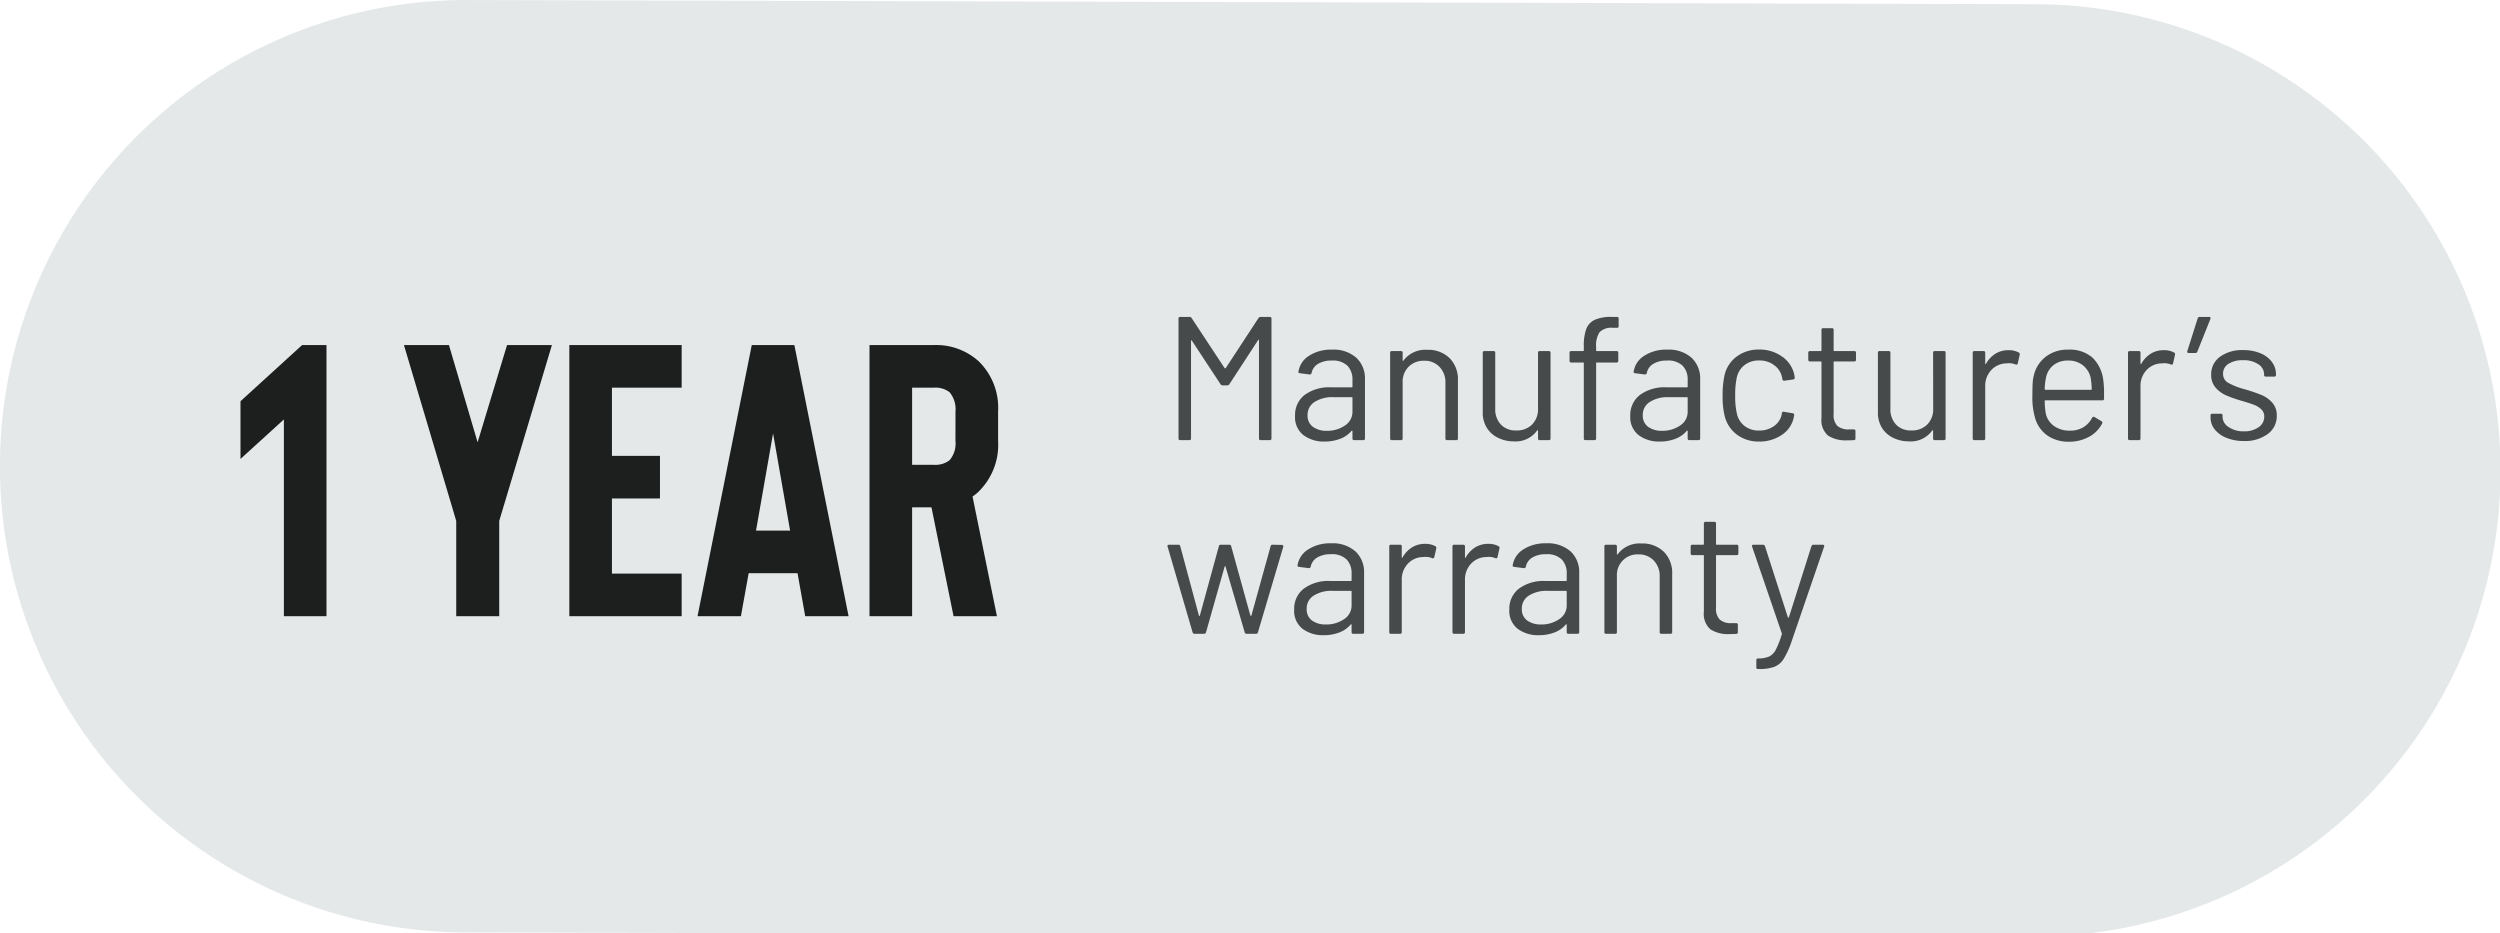
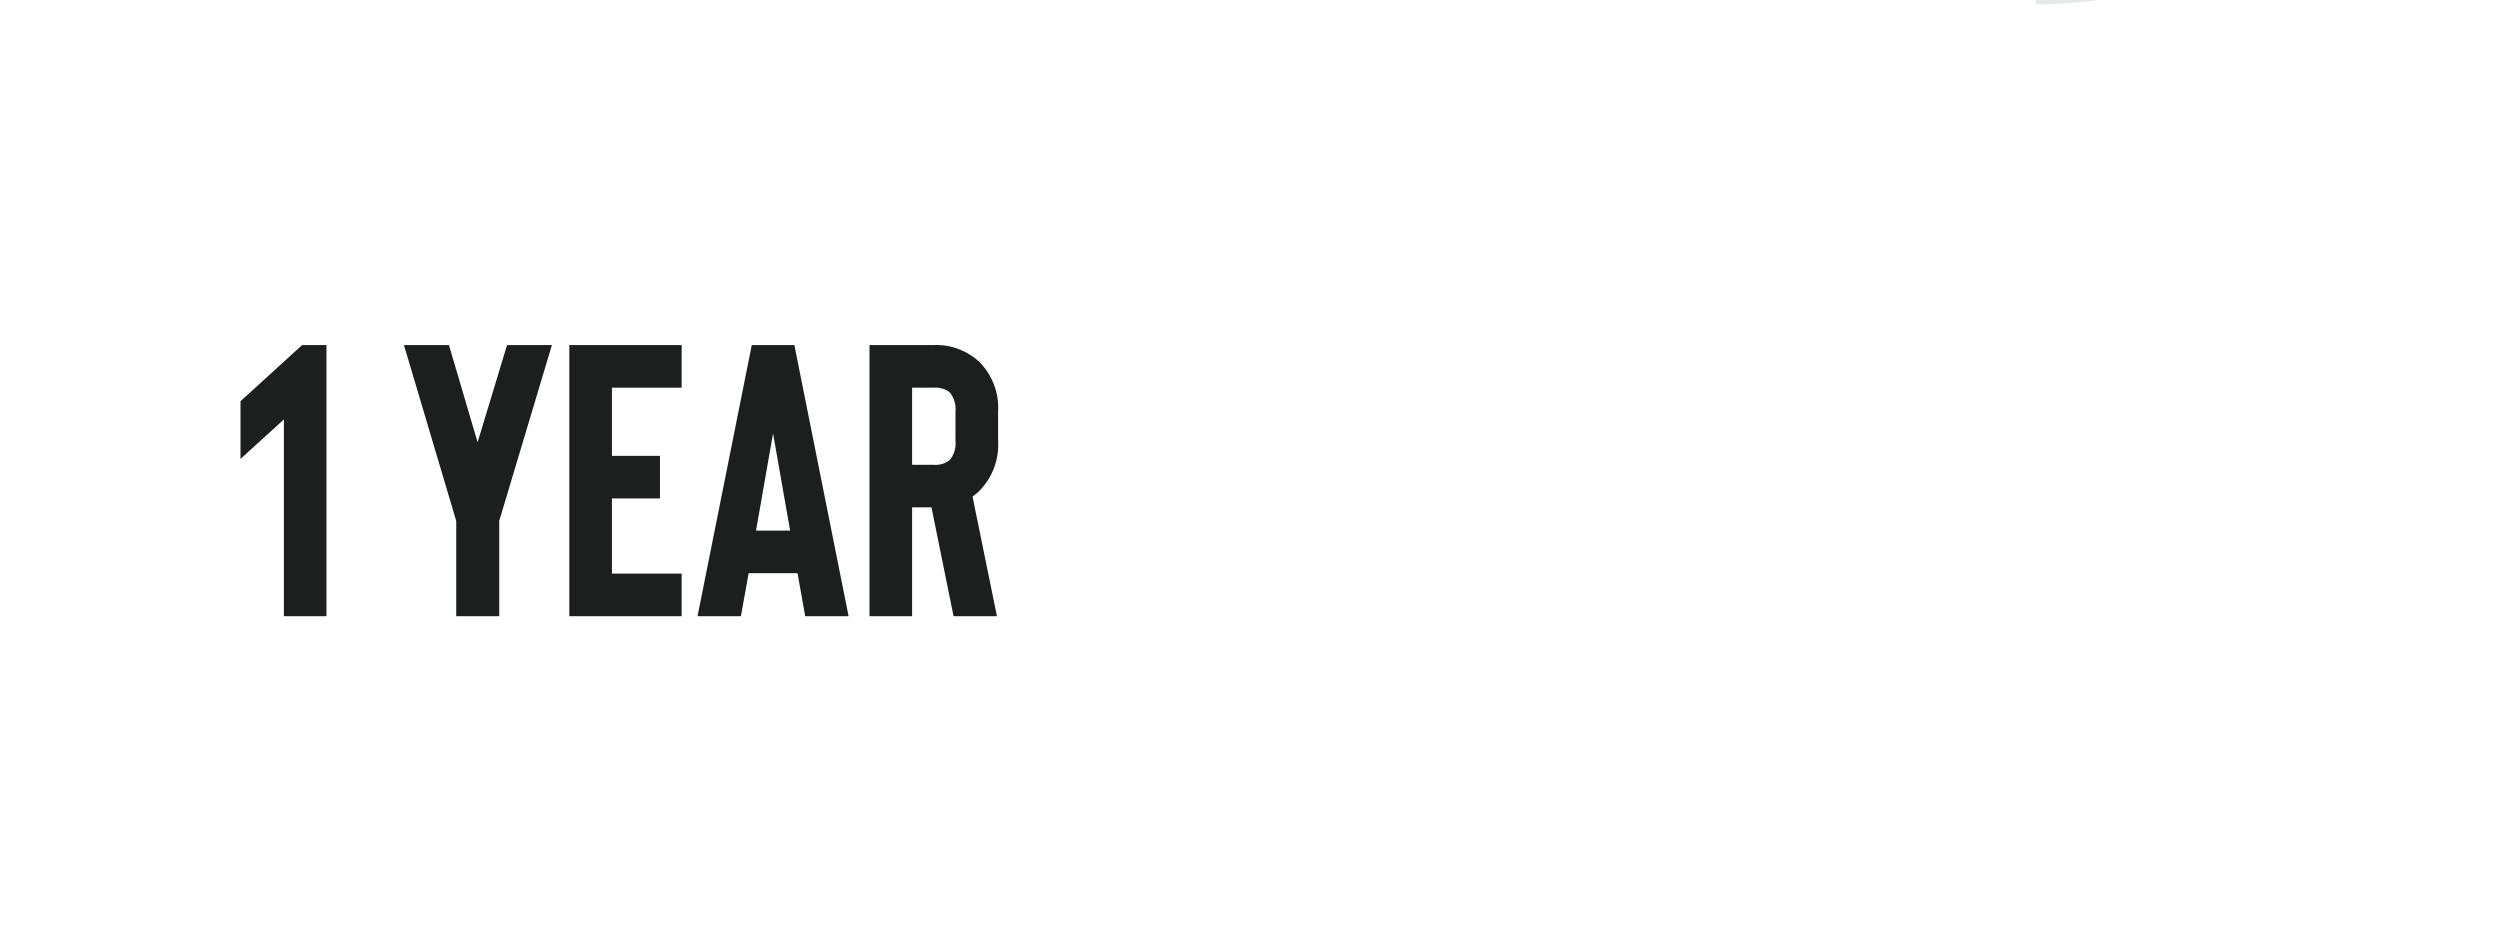
<svg xmlns="http://www.w3.org/2000/svg" width="142" height="53" viewBox="0 0 142 53">
  <defs>
    <clipPath id="clip-_1_an_EN_-_GRIS_1">
      <rect width="142" height="53" />
    </clipPath>
  </defs>
  <g id="_1_an_EN_-_GRIS_1" data-name="1 an EN - GRIS – 1" clip-path="url(#clip-_1_an_EN_-_GRIS_1)">
-     <path id="Tracé_15693" data-name="Tracé 15693" d="M-3587.282,1071.933l-89.225-.237a26.478,26.478,0,0,0-26.4,26.559,26.478,26.478,0,0,0,26.262,26.4l89.223.238a26.478,26.478,0,0,0,26.546-26.41A26.478,26.478,0,0,0-3587.282,1071.933Z" transform="translate(3702.904 -1071.695)" fill="#e4e8e9" stroke="rgba(0,0,0,0)" stroke-width="1" />
-     <path id="Tracé_15822" data-name="Tracé 15822" d="M5.48-6.93A.145.145,0,0,1,5.6-7h.52a.088.088,0,0,1,.1.1V-.1a.088.088,0,0,1-.1.1H5.61a.088.088,0,0,1-.1-.1V-5.66a.04.04,0,0,0-.02-.04q-.02-.01-.03.02L3.83-3.18a.145.145,0,0,1-.12.07H3.45a.151.151,0,0,1-.12-.06L1.7-5.65q-.01-.03-.03-.02a.04.04,0,0,0-.02.04V-.1a.088.088,0,0,1-.1.1H1.04a.088.088,0,0,1-.1-.1V-6.9a.088.088,0,0,1,.1-.1h.52a.135.135,0,0,1,.12.06L3.56-4.09a.041.041,0,0,0,.03.01.041.041,0,0,0,.03-.01ZM9.65-5.14a1.954,1.954,0,0,1,1.39.46,1.6,1.6,0,0,1,.49,1.22V-.1a.088.088,0,0,1-.1.1h-.51a.088.088,0,0,1-.1-.1V-.51a.034.034,0,0,0-.015-.03q-.015-.01-.035.01a1.562,1.562,0,0,1-.65.455A2.445,2.445,0,0,1,9.23.08,1.927,1.927,0,0,1,8.04-.28a1.286,1.286,0,0,1-.48-1.1A1.435,1.435,0,0,1,8.1-2.565,2.369,2.369,0,0,1,9.62-3h1.16a.035.035,0,0,0,.04-.04v-.38a1.11,1.11,0,0,0-.285-.805A1.181,1.181,0,0,0,9.65-4.52a1.468,1.468,0,0,0-.78.185.775.775,0,0,0-.37.515.106.106,0,0,1-.12.09L7.84-3.8q-.11-.02-.09-.08a1.289,1.289,0,0,1,.6-.91A2.278,2.278,0,0,1,9.65-5.14ZM9.37-.53a1.759,1.759,0,0,0,1.02-.3.918.918,0,0,0,.43-.795V-2.4a.035.035,0,0,0-.04-.04H9.73a1.864,1.864,0,0,0-1.06.27.856.856,0,0,0-.4.75.774.774,0,0,0,.305.665A1.306,1.306,0,0,0,9.37-.53Zm5.69-4.6a1.733,1.733,0,0,1,1.275.47A1.693,1.693,0,0,1,16.81-3.4V-.1a.088.088,0,0,1-.1.1H16.2a.088.088,0,0,1-.1-.1V-3.26a1.248,1.248,0,0,0-.335-.9,1.144,1.144,0,0,0-.865-.35,1.2,1.2,0,0,0-.89.34,1.2,1.2,0,0,0-.34.89V-.1a.088.088,0,0,1-.1.1h-.51a.088.088,0,0,1-.1-.1V-4.96a.088.088,0,0,1,.1-.1h.51a.088.088,0,0,1,.1.1v.43a.034.034,0,0,0,.015.03q.015.01.025-.01A1.544,1.544,0,0,1,15.06-5.13Zm6.3.17a.088.088,0,0,1,.1-.1h.51a.088.088,0,0,1,.1.1V-.1a.088.088,0,0,1-.1.1h-.51a.088.088,0,0,1-.1-.1V-.53a.032.032,0,0,0-.02-.03.02.02,0,0,0-.03.01,1.492,1.492,0,0,1-1.33.62,2.013,2.013,0,0,1-.885-.2,1.526,1.526,0,0,1-.64-.565,1.626,1.626,0,0,1-.235-.89V-4.96a.088.088,0,0,1,.1-.1h.51a.088.088,0,0,1,.1.1v3.17a1.256,1.256,0,0,0,.32.905,1.146,1.146,0,0,0,.87.335,1.213,1.213,0,0,0,.905-.34,1.227,1.227,0,0,0,.335-.9Zm4.25-1.42a.932.932,0,0,0-.75.245,1.339,1.339,0,0,0-.2.835v.2a.035.035,0,0,0,.04.04h1.12a.088.088,0,0,1,.1.1v.45a.088.088,0,0,1-.1.1H24.7a.035.035,0,0,0-.04.04V-.1a.088.088,0,0,1-.1.1h-.5a.088.088,0,0,1-.1-.1V-4.37a.035.035,0,0,0-.04-.04h-.67a.088.088,0,0,1-.1-.1v-.45a.088.088,0,0,1,.1-.1h.67a.035.035,0,0,0,.04-.04v-.24a2.734,2.734,0,0,1,.14-.975.939.939,0,0,1,.485-.52A2.285,2.285,0,0,1,25.55-7h.29a.088.088,0,0,1,.1.1v.42a.088.088,0,0,1-.1.1Zm3.08,1.24a1.954,1.954,0,0,1,1.39.46,1.6,1.6,0,0,1,.49,1.22V-.1a.088.088,0,0,1-.1.1h-.51a.088.088,0,0,1-.1-.1V-.51a.034.034,0,0,0-.015-.03q-.015-.01-.035.01a1.562,1.562,0,0,1-.65.455,2.445,2.445,0,0,1-.89.155,1.927,1.927,0,0,1-1.19-.36,1.286,1.286,0,0,1-.48-1.1,1.435,1.435,0,0,1,.545-1.185A2.369,2.369,0,0,1,28.66-3h1.16a.035.035,0,0,0,.04-.04v-.38a1.11,1.11,0,0,0-.285-.805,1.181,1.181,0,0,0-.885-.295,1.468,1.468,0,0,0-.78.185.775.775,0,0,0-.37.515.106.106,0,0,1-.12.09l-.54-.07q-.11-.02-.09-.08a1.289,1.289,0,0,1,.6-.91A2.278,2.278,0,0,1,28.69-5.14ZM28.41-.53a1.759,1.759,0,0,0,1.02-.3.918.918,0,0,0,.43-.795V-2.4a.035.035,0,0,0-.04-.04H28.77a1.864,1.864,0,0,0-1.06.27.856.856,0,0,0-.4.75.774.774,0,0,0,.305.665A1.306,1.306,0,0,0,28.41-.53Zm5.5.61A2.041,2.041,0,0,1,32.675-.3a1.878,1.878,0,0,1-.7-1.015,4.592,4.592,0,0,1-.13-1.24,4.918,4.918,0,0,1,.13-1.22,1.818,1.818,0,0,1,.7-.995,2.063,2.063,0,0,1,1.24-.375,2.168,2.168,0,0,1,1.265.37,1.679,1.679,0,0,1,.7.92,1.688,1.688,0,0,1,.06.3v.02q0,.07-.09.09l-.5.07h-.02q-.07,0-.09-.09l-.03-.15a1.124,1.124,0,0,0-.44-.645,1.367,1.367,0,0,0-.85-.265,1.3,1.3,0,0,0-.835.265,1.212,1.212,0,0,0-.435.705,4.546,4.546,0,0,0-.09,1.01,4.442,4.442,0,0,0,.09,1.02,1.216,1.216,0,0,0,.435.715,1.3,1.3,0,0,0,.835.265,1.41,1.41,0,0,0,.845-.255A1.08,1.08,0,0,0,35.2-1.45v-.04l.01-.04q.01-.1.12-.08l.49.08q.1.02.09.11l-.04.2a1.584,1.584,0,0,1-.69.94A2.236,2.236,0,0,1,33.91.08Zm5.51-4.65a.088.088,0,0,1-.1.1H38.19a.035.035,0,0,0-.04.04v2.95a.881.881,0,0,0,.215.675.984.984,0,0,0,.675.195h.25a.088.088,0,0,1,.1.1V-.1a.088.088,0,0,1-.1.1q-.12.01-.37.01a1.838,1.838,0,0,1-1.09-.27,1.165,1.165,0,0,1-.37-1V-4.43a.035.035,0,0,0-.04-.04h-.61a.088.088,0,0,1-.1-.1v-.39a.088.088,0,0,1,.1-.1h.61a.035.035,0,0,0,.04-.04V-6.26a.088.088,0,0,1,.1-.1h.49a.088.088,0,0,1,.1.1V-5.1a.035.035,0,0,0,.04.04h1.13a.088.088,0,0,1,.1.1Zm4.38-.39a.088.088,0,0,1,.1-.1h.51a.088.088,0,0,1,.1.1V-.1a.088.088,0,0,1-.1.1H43.9a.088.088,0,0,1-.1-.1V-.53a.032.032,0,0,0-.02-.03.02.02,0,0,0-.03.01,1.492,1.492,0,0,1-1.33.62,2.013,2.013,0,0,1-.885-.2A1.526,1.526,0,0,1,40.9-.69a1.626,1.626,0,0,1-.235-.89V-4.96a.088.088,0,0,1,.1-.1h.51a.088.088,0,0,1,.1.1v3.17a1.256,1.256,0,0,0,.32.905,1.146,1.146,0,0,0,.87.335,1.213,1.213,0,0,0,.905-.34,1.227,1.227,0,0,0,.335-.9Zm4.29-.15a1.18,1.18,0,0,1,.57.13.106.106,0,0,1,.06.13l-.11.49a.085.085,0,0,1-.13.06,1.017,1.017,0,0,0-.39-.07l-.13.01a1.191,1.191,0,0,0-.86.385,1.3,1.3,0,0,0-.34.925V-.1a.088.088,0,0,1-.1.1h-.51a.088.088,0,0,1-.1-.1V-4.96a.088.088,0,0,1,.1-.1h.51a.088.088,0,0,1,.1.1v.61q0,.03.015.035T46.8-4.33a1.592,1.592,0,0,1,.535-.575A1.385,1.385,0,0,1,48.09-5.11Zm5.38,1.73a5.086,5.086,0,0,1,.04.7v.32a.088.088,0,0,1-.1.1H50.18a.035.035,0,0,0-.04.04,4.463,4.463,0,0,0,.06.71,1.2,1.2,0,0,0,.47.71,1.533,1.533,0,0,0,.92.26,1.422,1.422,0,0,0,.74-.19,1.307,1.307,0,0,0,.5-.54q.06-.09.14-.04l.39.23a.1.1,0,0,1,.04.14,1.8,1.8,0,0,1-.75.755A2.347,2.347,0,0,1,51.5.09a2.106,2.106,0,0,1-1.19-.34,1.823,1.823,0,0,1-.69-.92,4.107,4.107,0,0,1-.18-1.38q0-.42.015-.685a2.182,2.182,0,0,1,.075-.475,1.852,1.852,0,0,1,.685-1.04,2,2,0,0,1,1.245-.39,1.969,1.969,0,0,1,1.4.46A2.131,2.131,0,0,1,53.47-3.38ZM51.46-4.52a1.28,1.28,0,0,0-.815.255,1.181,1.181,0,0,0-.425.685,3.238,3.238,0,0,0-.08.68.035.035,0,0,0,.04.04h2.59a.035.035,0,0,0,.04-.04,4.5,4.5,0,0,0-.06-.64,1.264,1.264,0,0,0-.445-.715A1.32,1.32,0,0,0,51.46-4.52Zm5.45-.59a1.18,1.18,0,0,1,.57.13.106.106,0,0,1,.06.13l-.11.49a.085.085,0,0,1-.13.06,1.017,1.017,0,0,0-.39-.07l-.13.01a1.191,1.191,0,0,0-.86.385,1.3,1.3,0,0,0-.34.925V-.1a.088.088,0,0,1-.1.1h-.51a.088.088,0,0,1-.1-.1V-4.96a.088.088,0,0,1,.1-.1h.51a.088.088,0,0,1,.1.1v.61q0,.03.015.035t.025-.015a1.592,1.592,0,0,1,.535-.575A1.385,1.385,0,0,1,56.91-5.11ZM59.48-7a.074.074,0,0,1,.07.035.1.1,0,0,1,0,.085l-.74,1.85a.11.11,0,0,1-.11.08h-.38q-.11,0-.08-.11l.59-1.86A.117.117,0,0,1,58.95-7ZM61.46.05a2.584,2.584,0,0,1-.995-.18,1.609,1.609,0,0,1-.67-.48,1.06,1.06,0,0,1-.235-.67V-1.4a.088.088,0,0,1,.1-.1h.48a.088.088,0,0,1,.1.1v.08a.7.7,0,0,0,.345.575A1.457,1.457,0,0,0,61.45-.5a1.386,1.386,0,0,0,.84-.235.711.711,0,0,0,.32-.6.546.546,0,0,0-.165-.41,1.186,1.186,0,0,0-.39-.25q-.225-.09-.695-.23a7.161,7.161,0,0,1-.92-.32,1.691,1.691,0,0,1-.6-.445,1.073,1.073,0,0,1-.245-.725,1.216,1.216,0,0,1,.5-1.02,2.125,2.125,0,0,1,1.32-.38,2.481,2.481,0,0,1,.975.18,1.521,1.521,0,0,1,.655.495,1.167,1.167,0,0,1,.23.7v.03a.088.088,0,0,1-.1.1H62.7a.088.088,0,0,1-.1-.1v-.03a.68.68,0,0,0-.325-.57,1.488,1.488,0,0,0-.875-.23,1.465,1.465,0,0,0-.82.205.643.643,0,0,0-.31.565.573.573,0,0,0,.3.52,4.09,4.09,0,0,0,.93.36,9.382,9.382,0,0,1,.94.32,1.729,1.729,0,0,1,.62.435,1.062,1.062,0,0,1,.26.745,1.244,1.244,0,0,1-.51,1.04A2.165,2.165,0,0,1,61.46.05ZM1.85,11a.11.11,0,0,1-.11-.08L.32,6.05.31,6.02q0-.08.1-.08H.93a.1.1,0,0,1,.11.09L2.1,9.97q.01.02.025.02t.025-.02L3.23,6.03a.1.1,0,0,1,.11-.09h.48a.1.1,0,0,1,.11.08L5.02,9.96a.033.033,0,0,0,.06,0L6.17,6.03a.1.1,0,0,1,.11-.09l.52.01a.084.084,0,0,1,.09.11L5.45,10.92a.11.11,0,0,1-.11.08H4.81a.11.11,0,0,1-.11-.08L3.61,7.18q-.01-.02-.025-.02t-.025.02L2.5,10.92a.11.11,0,0,1-.11.08ZM9.6,5.86a1.954,1.954,0,0,1,1.39.46,1.6,1.6,0,0,1,.49,1.22V10.9a.088.088,0,0,1-.1.1h-.51a.088.088,0,0,1-.1-.1v-.41a.034.034,0,0,0-.015-.03q-.015-.01-.035.01a1.562,1.562,0,0,1-.65.455,2.445,2.445,0,0,1-.89.155,1.927,1.927,0,0,1-1.19-.36,1.286,1.286,0,0,1-.48-1.1,1.435,1.435,0,0,1,.545-1.185A2.369,2.369,0,0,1,9.57,8h1.16a.035.035,0,0,0,.04-.04V7.58a1.11,1.11,0,0,0-.285-.805A1.181,1.181,0,0,0,9.6,6.48a1.468,1.468,0,0,0-.78.185.775.775,0,0,0-.37.515.106.106,0,0,1-.12.09L7.79,7.2q-.11-.02-.09-.08a1.289,1.289,0,0,1,.6-.91A2.278,2.278,0,0,1,9.6,5.86Zm-.28,4.61a1.759,1.759,0,0,0,1.02-.3.918.918,0,0,0,.43-.8V8.6a.035.035,0,0,0-.04-.04H9.68a1.864,1.864,0,0,0-1.06.27.856.856,0,0,0-.4.75.774.774,0,0,0,.3.665A1.306,1.306,0,0,0,9.32,10.47Zm5.63-4.58a1.18,1.18,0,0,1,.57.13.106.106,0,0,1,.06.13l-.11.49a.085.085,0,0,1-.13.06,1.017,1.017,0,0,0-.39-.07l-.13.01a1.191,1.191,0,0,0-.86.385,1.3,1.3,0,0,0-.34.925V10.9a.088.088,0,0,1-.1.1h-.51a.088.088,0,0,1-.1-.1V6.04a.088.088,0,0,1,.1-.1h.51a.088.088,0,0,1,.1.1v.61q0,.03.015.035t.025-.015a1.592,1.592,0,0,1,.535-.575A1.385,1.385,0,0,1,14.95,5.89Zm3.59,0a1.18,1.18,0,0,1,.57.13.106.106,0,0,1,.06.13l-.11.49a.085.085,0,0,1-.13.06,1.017,1.017,0,0,0-.39-.07l-.13.01a1.191,1.191,0,0,0-.86.385,1.3,1.3,0,0,0-.34.925V10.9a.088.088,0,0,1-.1.1H16.6a.088.088,0,0,1-.1-.1V6.04a.088.088,0,0,1,.1-.1h.51a.088.088,0,0,1,.1.1v.61q0,.03.015.035t.025-.015a1.592,1.592,0,0,1,.535-.575A1.385,1.385,0,0,1,18.54,5.89Zm3.28-.03a1.954,1.954,0,0,1,1.39.46,1.6,1.6,0,0,1,.49,1.22V10.9a.088.088,0,0,1-.1.1h-.51a.088.088,0,0,1-.1-.1v-.41a.034.034,0,0,0-.015-.03q-.015-.01-.035.01a1.562,1.562,0,0,1-.65.455,2.445,2.445,0,0,1-.89.155,1.927,1.927,0,0,1-1.19-.36,1.286,1.286,0,0,1-.48-1.1,1.435,1.435,0,0,1,.545-1.185A2.369,2.369,0,0,1,21.79,8h1.16a.035.035,0,0,0,.04-.04V7.58a1.11,1.11,0,0,0-.285-.805,1.181,1.181,0,0,0-.885-.295,1.468,1.468,0,0,0-.78.185.775.775,0,0,0-.37.515.106.106,0,0,1-.12.09l-.54-.07q-.11-.02-.09-.08a1.289,1.289,0,0,1,.6-.91A2.278,2.278,0,0,1,21.82,5.86Zm-.28,4.61a1.759,1.759,0,0,0,1.02-.3.918.918,0,0,0,.43-.8V8.6a.035.035,0,0,0-.04-.04H21.9a1.864,1.864,0,0,0-1.06.27.856.856,0,0,0-.4.75.774.774,0,0,0,.305.665A1.306,1.306,0,0,0,21.54,10.47Zm5.69-4.6a1.733,1.733,0,0,1,1.275.47A1.693,1.693,0,0,1,28.98,7.6v3.3a.088.088,0,0,1-.1.1h-.51a.088.088,0,0,1-.1-.1V7.74a1.248,1.248,0,0,0-.335-.9,1.144,1.144,0,0,0-.865-.35,1.167,1.167,0,0,0-1.23,1.23V10.9a.088.088,0,0,1-.1.1h-.51a.088.088,0,0,1-.1-.1V6.04a.088.088,0,0,1,.1-.1h.51a.088.088,0,0,1,.1.1v.43a.034.034,0,0,0,.015.03q.015.01.025-.01A1.544,1.544,0,0,1,27.23,5.87Zm5.51.56a.088.088,0,0,1-.1.1H31.51a.035.035,0,0,0-.04.04V9.52a.881.881,0,0,0,.215.675.984.984,0,0,0,.675.2h.25a.088.088,0,0,1,.1.1v.41a.088.088,0,0,1-.1.1q-.12.01-.37.01a1.838,1.838,0,0,1-1.09-.27,1.165,1.165,0,0,1-.37-1V6.57a.035.035,0,0,0-.04-.04h-.61a.088.088,0,0,1-.1-.1V6.04a.088.088,0,0,1,.1-.1h.61a.035.035,0,0,0,.04-.04V4.74a.088.088,0,0,1,.1-.1h.49a.088.088,0,0,1,.1.1V5.9a.035.035,0,0,0,.04.04h1.13a.088.088,0,0,1,.1.1ZM33.83,13q-.07,0-.07-.1v-.4a.088.088,0,0,1,.1-.1h.04a1.5,1.5,0,0,0,.6-.115.878.878,0,0,0,.37-.39,5.059,5.059,0,0,0,.335-.865q.02-.04,0-.06L33.52,6.05l-.01-.04q0-.07.09-.07h.53a.117.117,0,0,1,.12.08l1.3,4.04a.032.032,0,0,0,.06,0l1.28-4.04a.117.117,0,0,1,.12-.08h.52q.11,0,.08.11l-1.85,5.39a4.93,4.93,0,0,1-.45.99,1.119,1.119,0,0,1-.525.445A2.483,2.483,0,0,1,33.9,13Z" transform="translate(66 25)" fill="#474a4a" />
+     <path id="Tracé_15693" data-name="Tracé 15693" d="M-3587.282,1071.933l-89.225-.237l89.223.238a26.478,26.478,0,0,0,26.546-26.41A26.478,26.478,0,0,0-3587.282,1071.933Z" transform="translate(3702.904 -1071.695)" fill="#e4e8e9" stroke="rgba(0,0,0,0)" stroke-width="1" />
    <path id="Tracé_15823" data-name="Tracé 15823" d="M.66-12.21l3.5-3.19H5.544V0H3.124V-11.176L.66-8.932ZM18.348-15.4,15.356-5.412V0H12.914V-5.412L9.944-15.4H12.5l1.628,5.522L15.8-15.4Zm7.37,2.42h-3.96v3.872h2.728v2.42H21.758V-2.42h3.96V0h-6.38V-15.4h6.38ZM32.736,0,32.3-2.442H29.524L29.084,0H26.62L29.7-15.4h2.42L35.2,0ZM29.942-4.862h1.936l-.968-5.522ZM43.626,0H41.162L39.908-6.182h-1.1V0h-2.42V-15.4H40.04a3.591,3.591,0,0,1,2.552.924,3.692,3.692,0,0,1,1.1,2.86v1.65a3.72,3.72,0,0,1-1.1,2.882,2.3,2.3,0,0,1-.352.286ZM41.272-11.616a1.518,1.518,0,0,0-.33-1.1,1.3,1.3,0,0,0-.9-.264H38.808V-8.6H40.04a1.3,1.3,0,0,0,.9-.264,1.471,1.471,0,0,0,.33-1.1Z" transform="translate(13 35)" fill="#1d1e1e" />
  </g>
</svg>